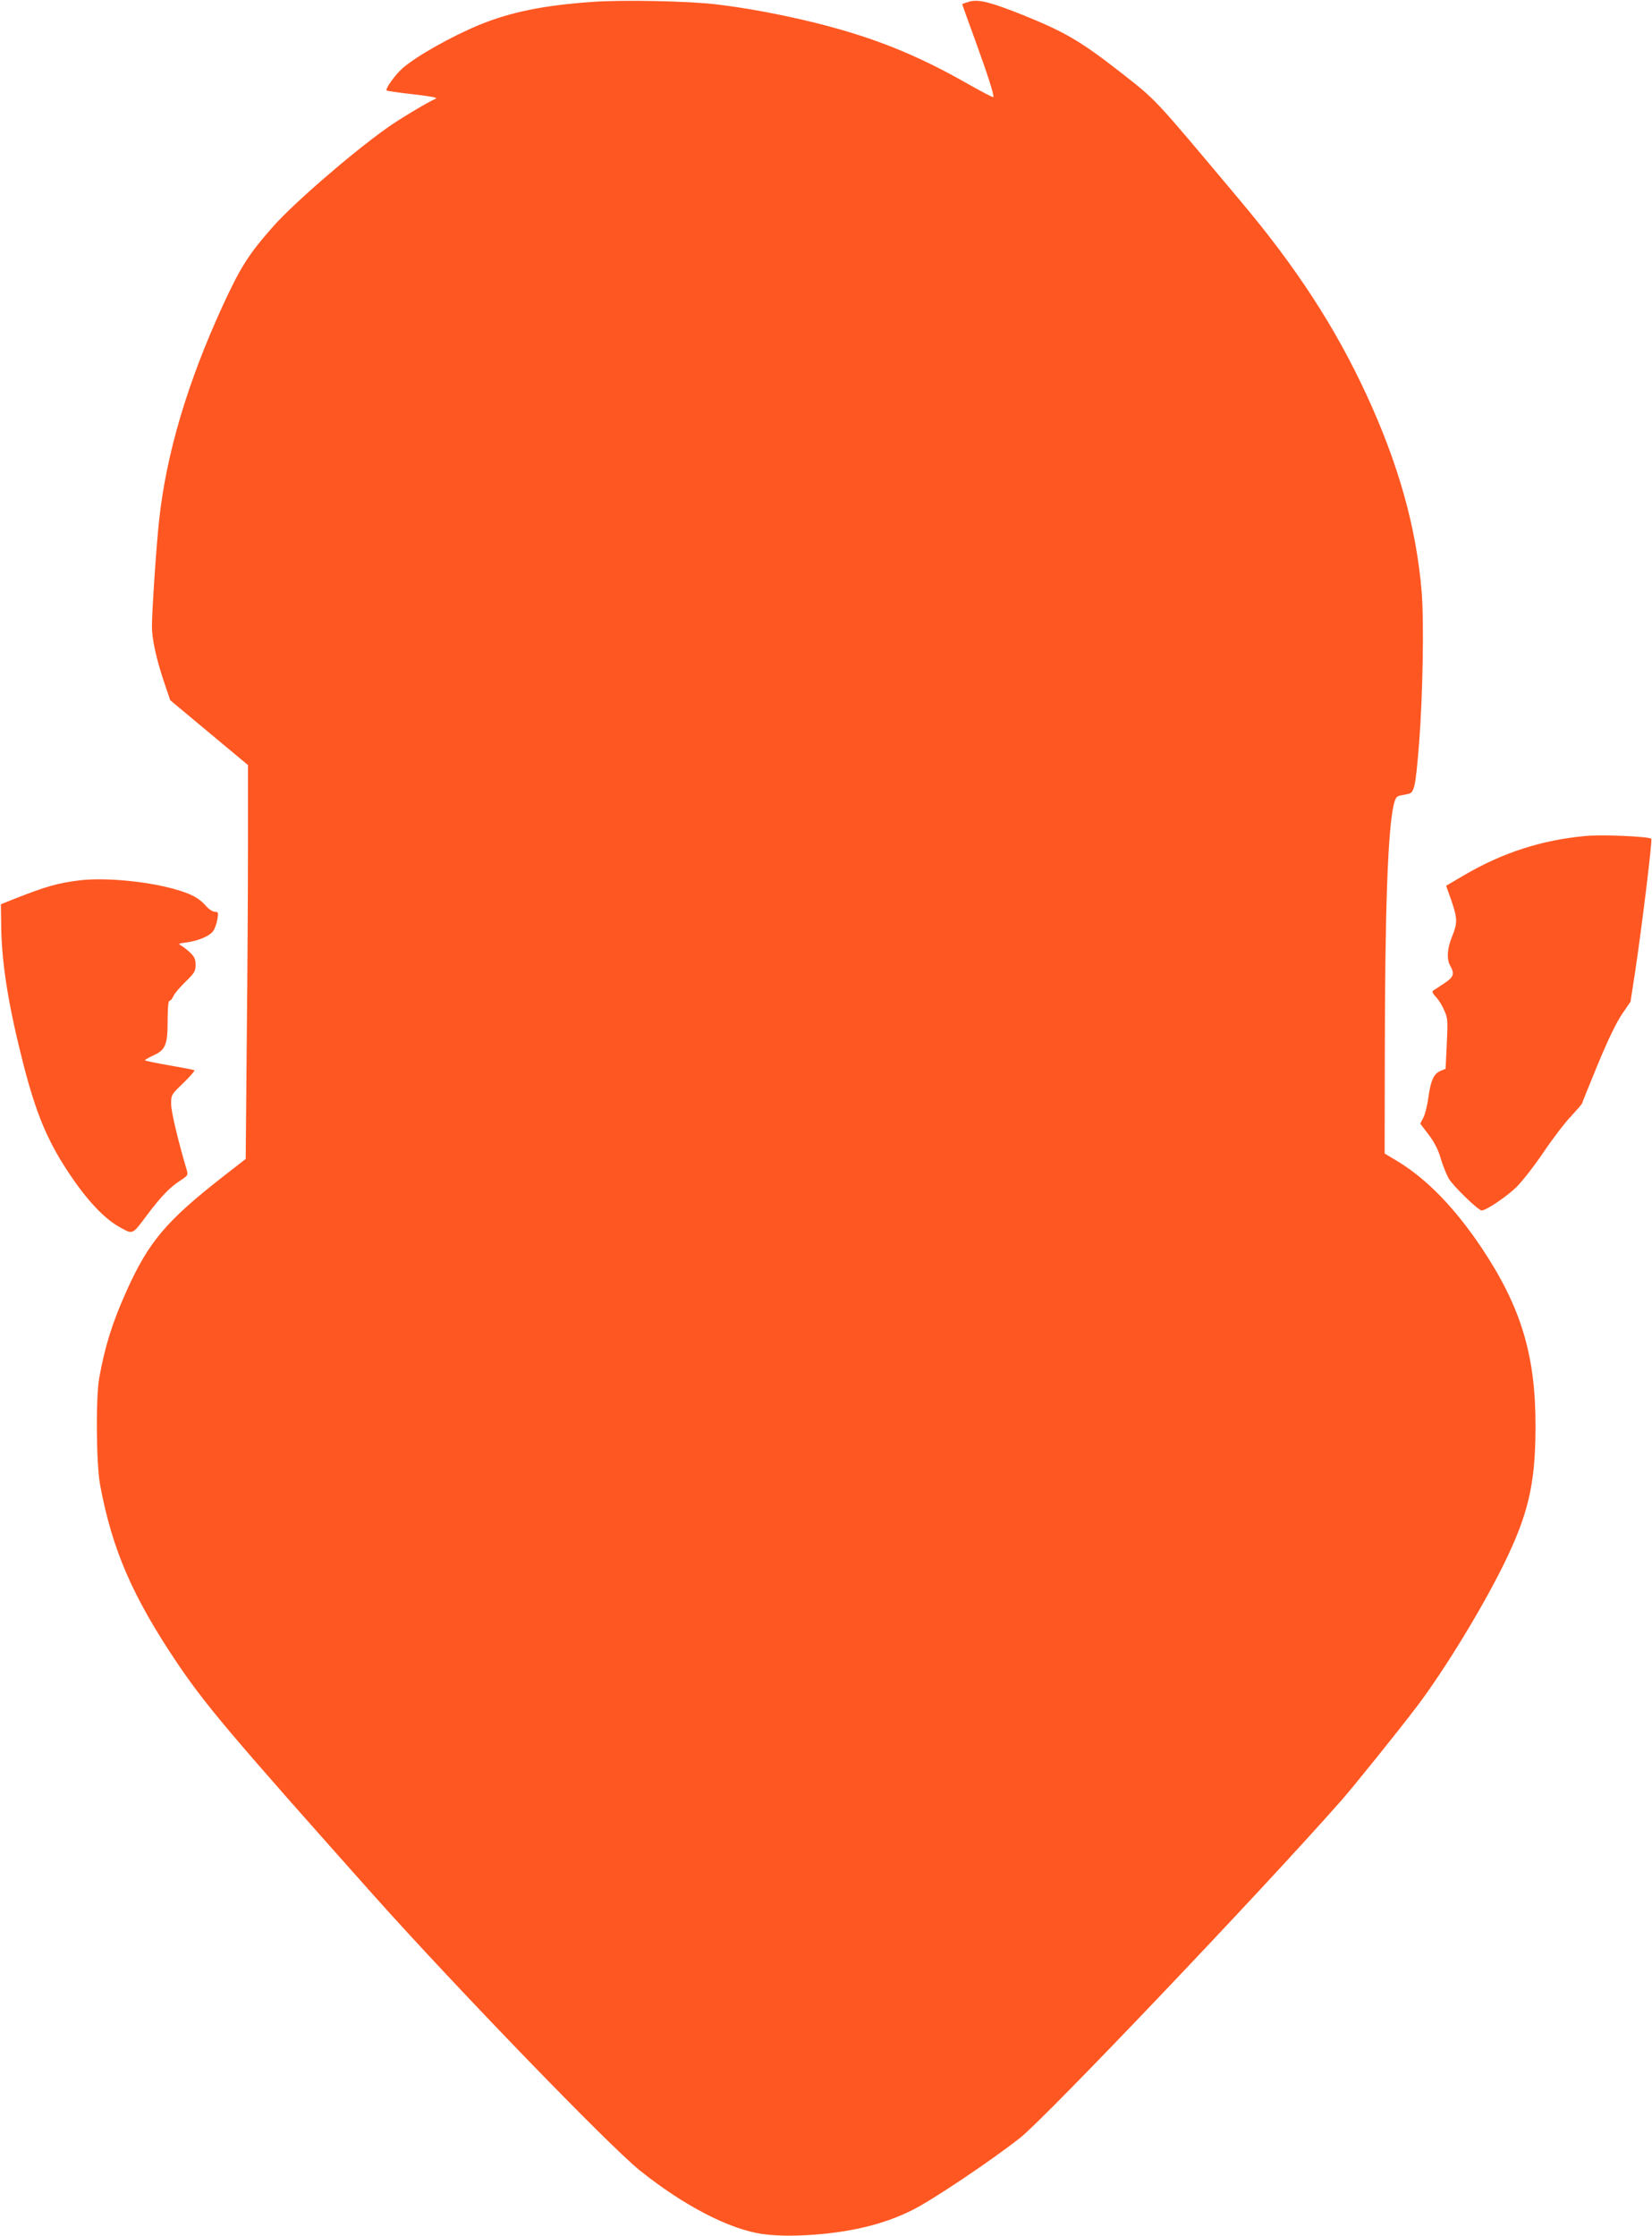
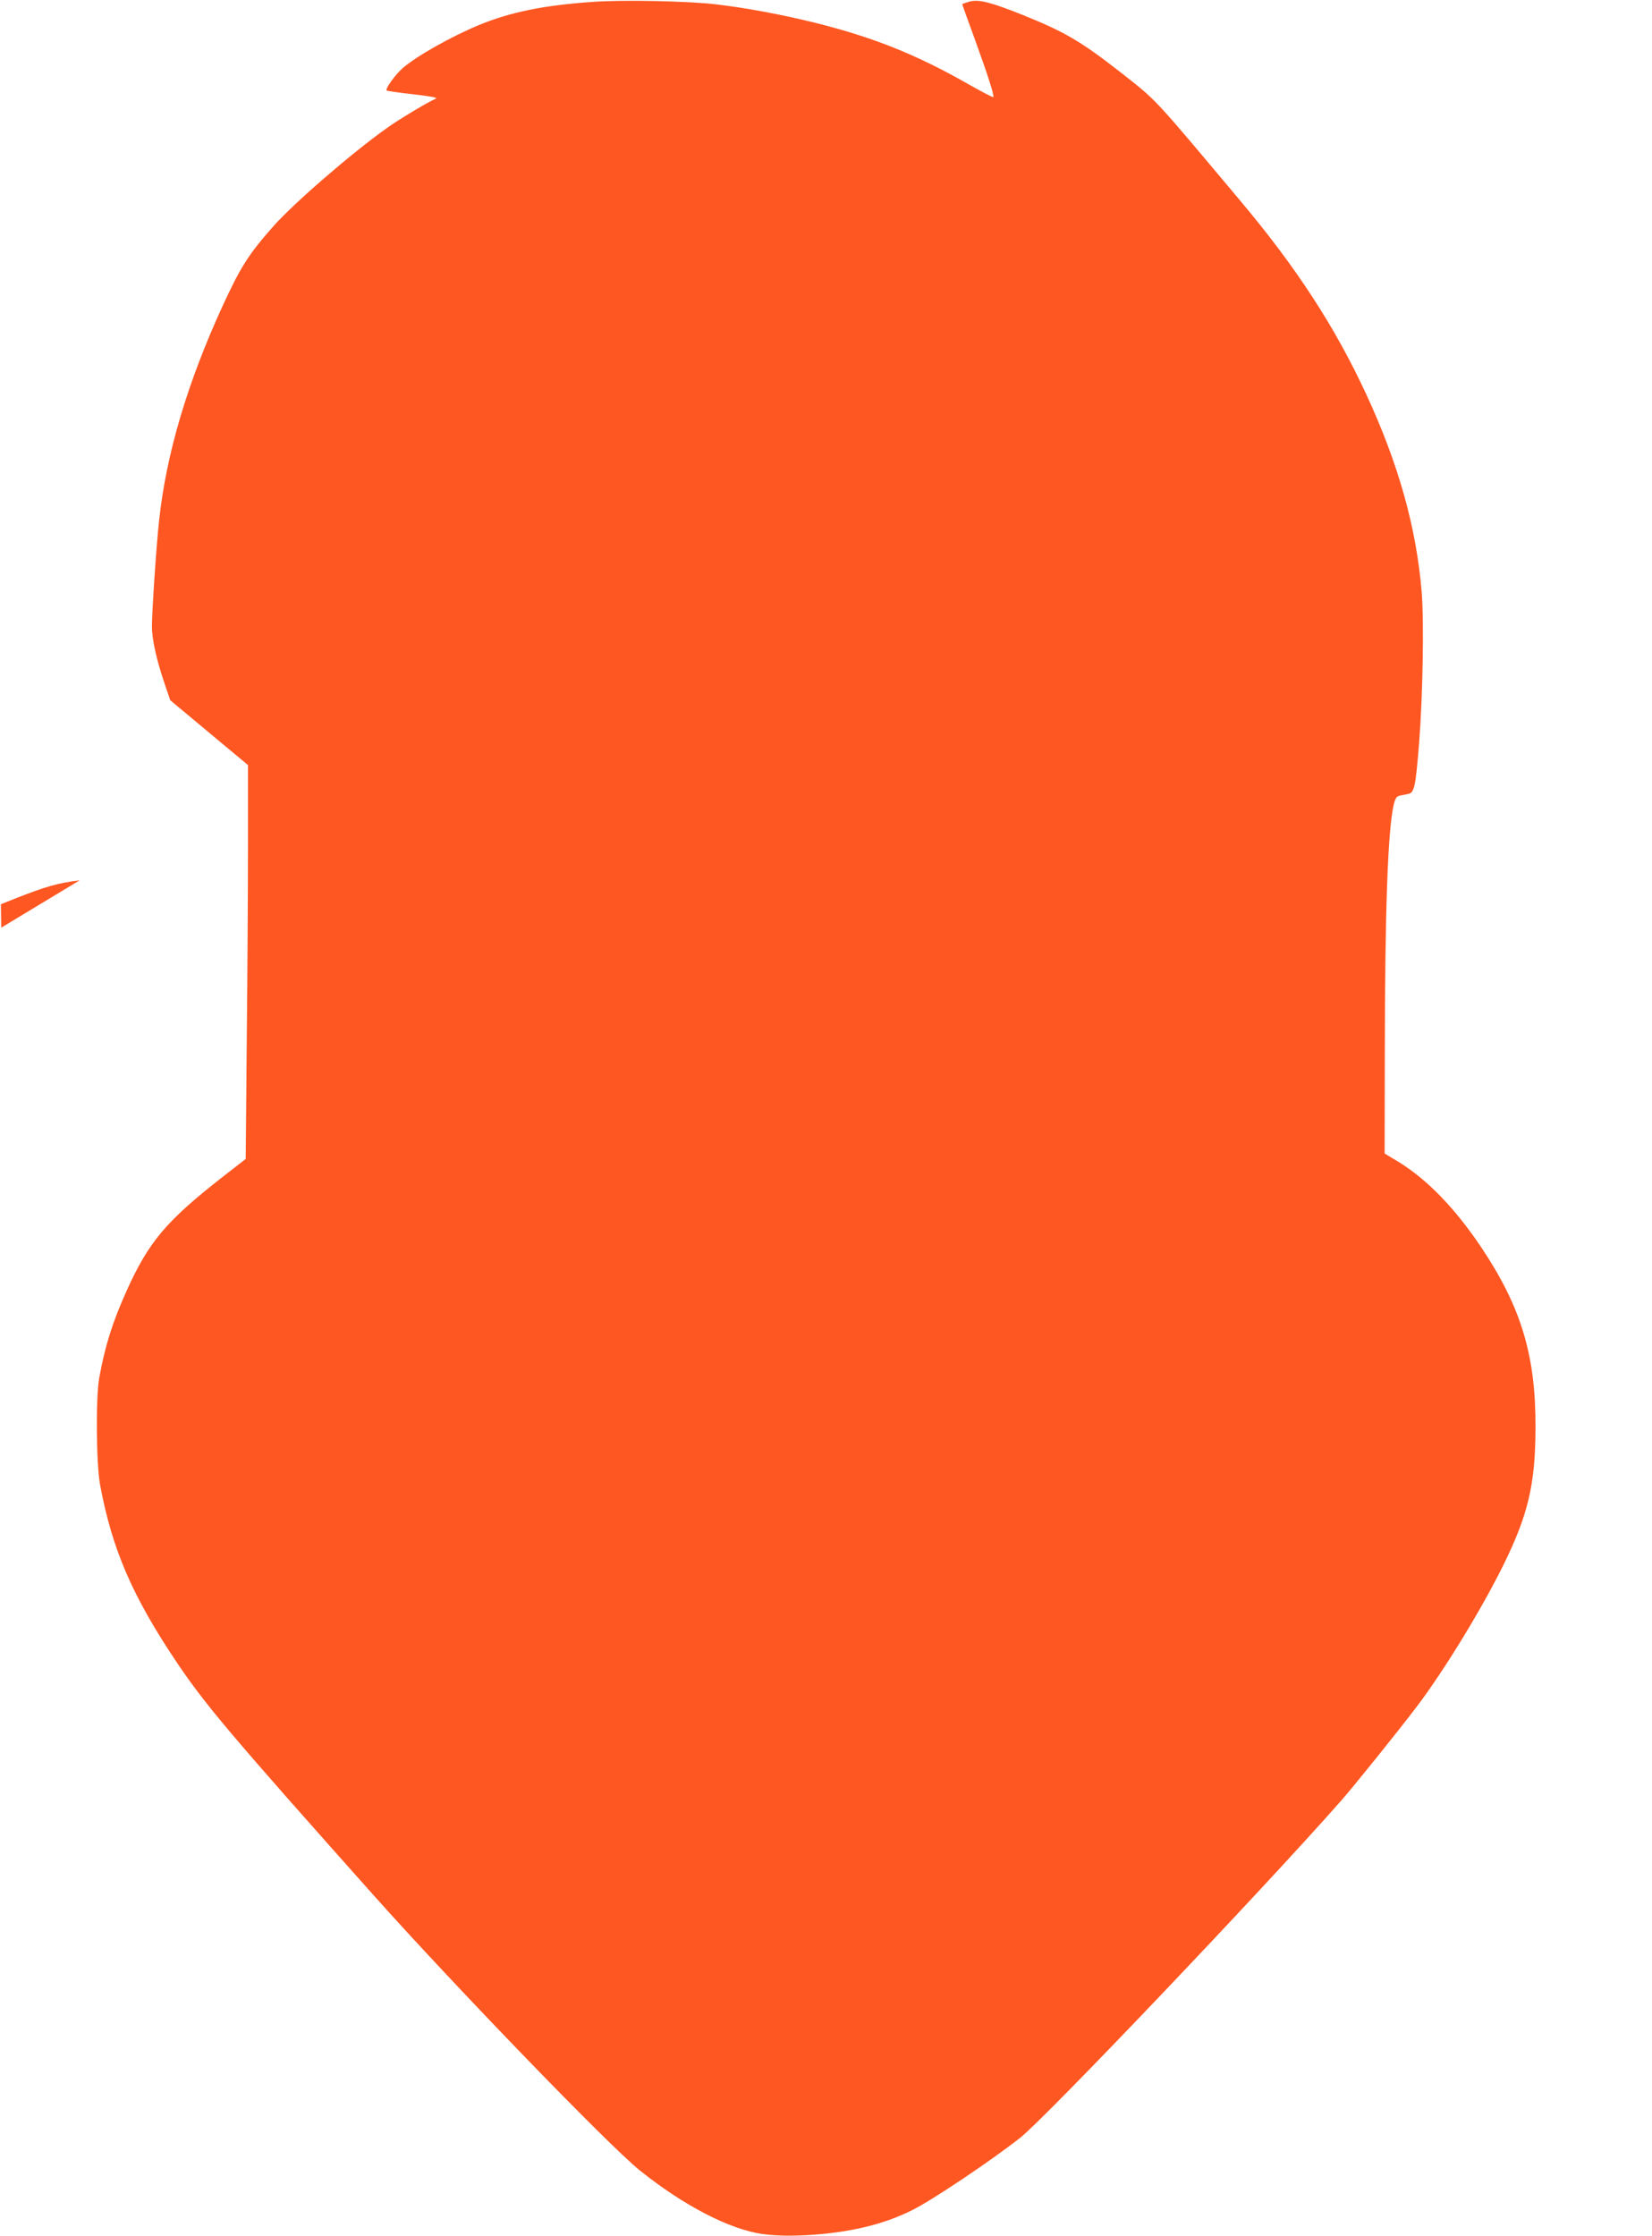
<svg xmlns="http://www.w3.org/2000/svg" version="1.0" width="946pt" height="1280pt" viewBox="0 0 946 1280" preserveAspectRatio="xMidYMid meet">
  <g transform="translate(0,1280) scale(0.1,-0.1)" fill="#ff5722" stroke="none">
    <path d="M3390 12789 c-280 -20 -465 -58 -644 -131 -158 -65 -361 -179 -440 -248 -43 -38 -101 -118 -92 -128 4 -3 73 -13 154 -22 102 -12 141 -19 127 -25 -44 -19 -210 -118 -278 -167 -202 -143 -538 -434 -654 -566 -139 -157 -187 -233 -289 -455 -201 -439 -322 -845 -363 -1227 -15 -133 -41 -521 -41 -606 0 -75 27 -197 77 -341 l28 -82 223 -186 222 -185 0 -454 c0 -249 -3 -756 -7 -1127 l-6 -674 -131 -102 c-324 -253 -425 -373 -551 -653 -82 -182 -124 -317 -157 -500 -20 -114 -17 -489 5 -610 69 -371 185 -639 441 -1020 165 -244 307 -412 1125 -1330 467 -523 1348 -1434 1525 -1576 251 -201 511 -336 702 -364 89 -12 201 -13 339 0 204 19 374 64 521 138 114 57 448 281 616 413 144 113 1385 1416 1837 1929 74 84 326 397 439 546 157 209 366 551 492 806 141 287 182 460 183 783 2 412 -81 689 -308 1030 -152 227 -312 393 -481 496 l-75 45 1 570 c1 824 17 1279 51 1427 9 37 16 48 35 52 13 3 35 7 49 10 34 7 41 41 61 285 22 281 29 702 15 873 -31 368 -132 729 -316 1127 -180 389 -402 730 -727 1116 -502 598 -470 564 -685 733 -226 176 -317 229 -558 326 -183 73 -250 90 -303 76 -23 -7 -42 -13 -42 -15 0 -2 31 -88 69 -192 75 -206 116 -332 109 -340 -3 -2 -65 30 -139 72 -299 171 -549 271 -883 354 -191 47 -388 84 -564 105 -156 19 -543 27 -712 14z" />
-     <path d="M9080 8014 c-251 -23 -474 -95 -695 -224 l-104 -61 30 -84 c35 -104 36 -128 4 -207 -28 -68 -32 -130 -10 -168 26 -46 19 -65 -37 -101 -28 -19 -56 -37 -62 -41 -7 -4 -1 -17 16 -35 15 -15 37 -50 48 -77 21 -45 21 -58 15 -191 l-7 -144 -27 -11 c-40 -16 -58 -55 -71 -150 -6 -46 -19 -99 -29 -118 l-18 -35 48 -63 c33 -44 55 -86 69 -136 12 -40 33 -92 46 -115 24 -42 169 -183 189 -183 25 0 144 80 200 135 33 33 103 123 155 200 52 77 123 170 158 206 34 37 62 69 62 73 0 3 41 104 90 223 60 145 107 241 139 288 l48 70 27 175 c39 261 99 751 92 758 -14 13 -277 25 -376 16z" />
-     <path d="M456 7760 c-123 -15 -193 -35 -366 -103 l-85 -34 2 -134 c4 -217 43 -454 128 -786 71 -275 135 -430 253 -609 109 -166 210 -273 305 -324 69 -37 64 -40 150 75 78 104 131 159 189 196 44 29 46 31 37 62 -53 180 -89 334 -89 377 0 52 1 54 71 121 38 37 66 69 62 72 -4 2 -70 15 -145 28 -76 13 -138 26 -138 29 0 3 22 15 49 28 69 31 81 61 81 201 0 69 4 111 10 111 6 0 16 12 23 27 6 15 38 52 70 83 51 50 57 60 57 96 0 32 -6 46 -32 71 -18 17 -42 35 -53 41 -16 9 -12 11 30 16 70 9 135 37 156 66 10 14 20 44 24 68 6 38 5 42 -15 42 -12 0 -35 15 -53 36 -39 44 -83 67 -178 94 -165 46 -403 67 -543 50z" />
+     <path d="M456 7760 c-123 -15 -193 -35 -366 -103 l-85 -34 2 -134 z" />
  </g>
</svg>